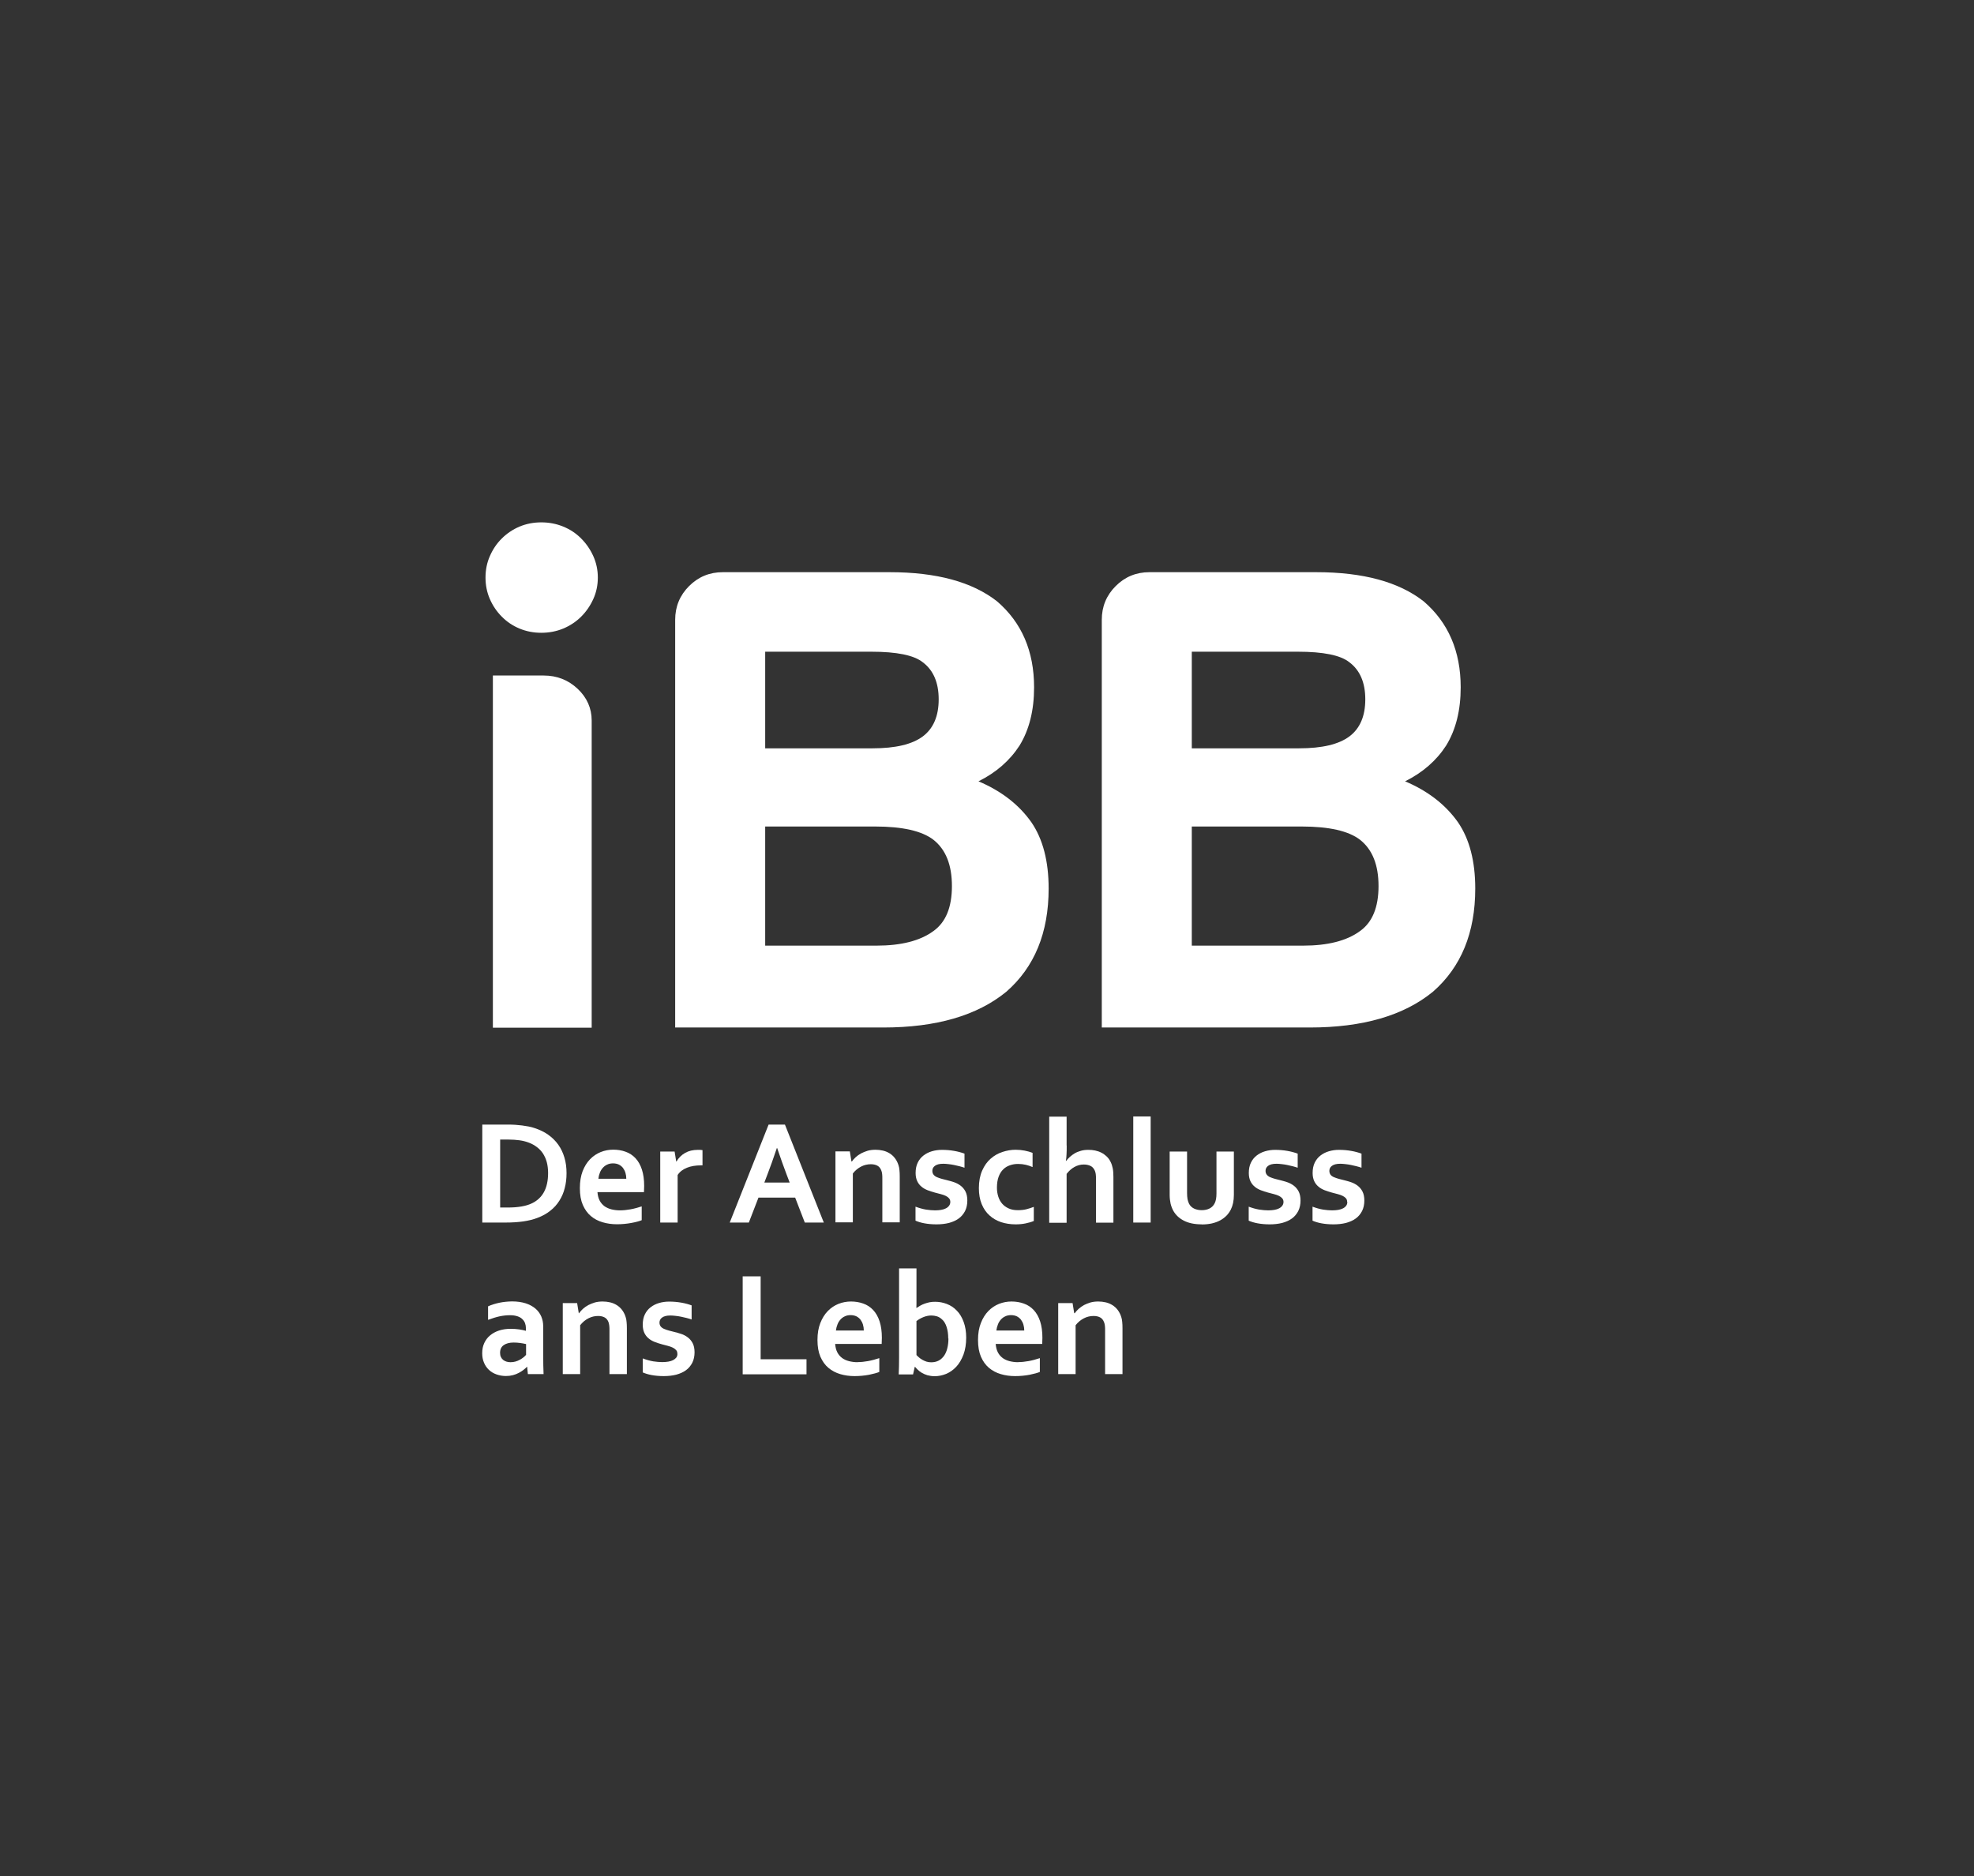
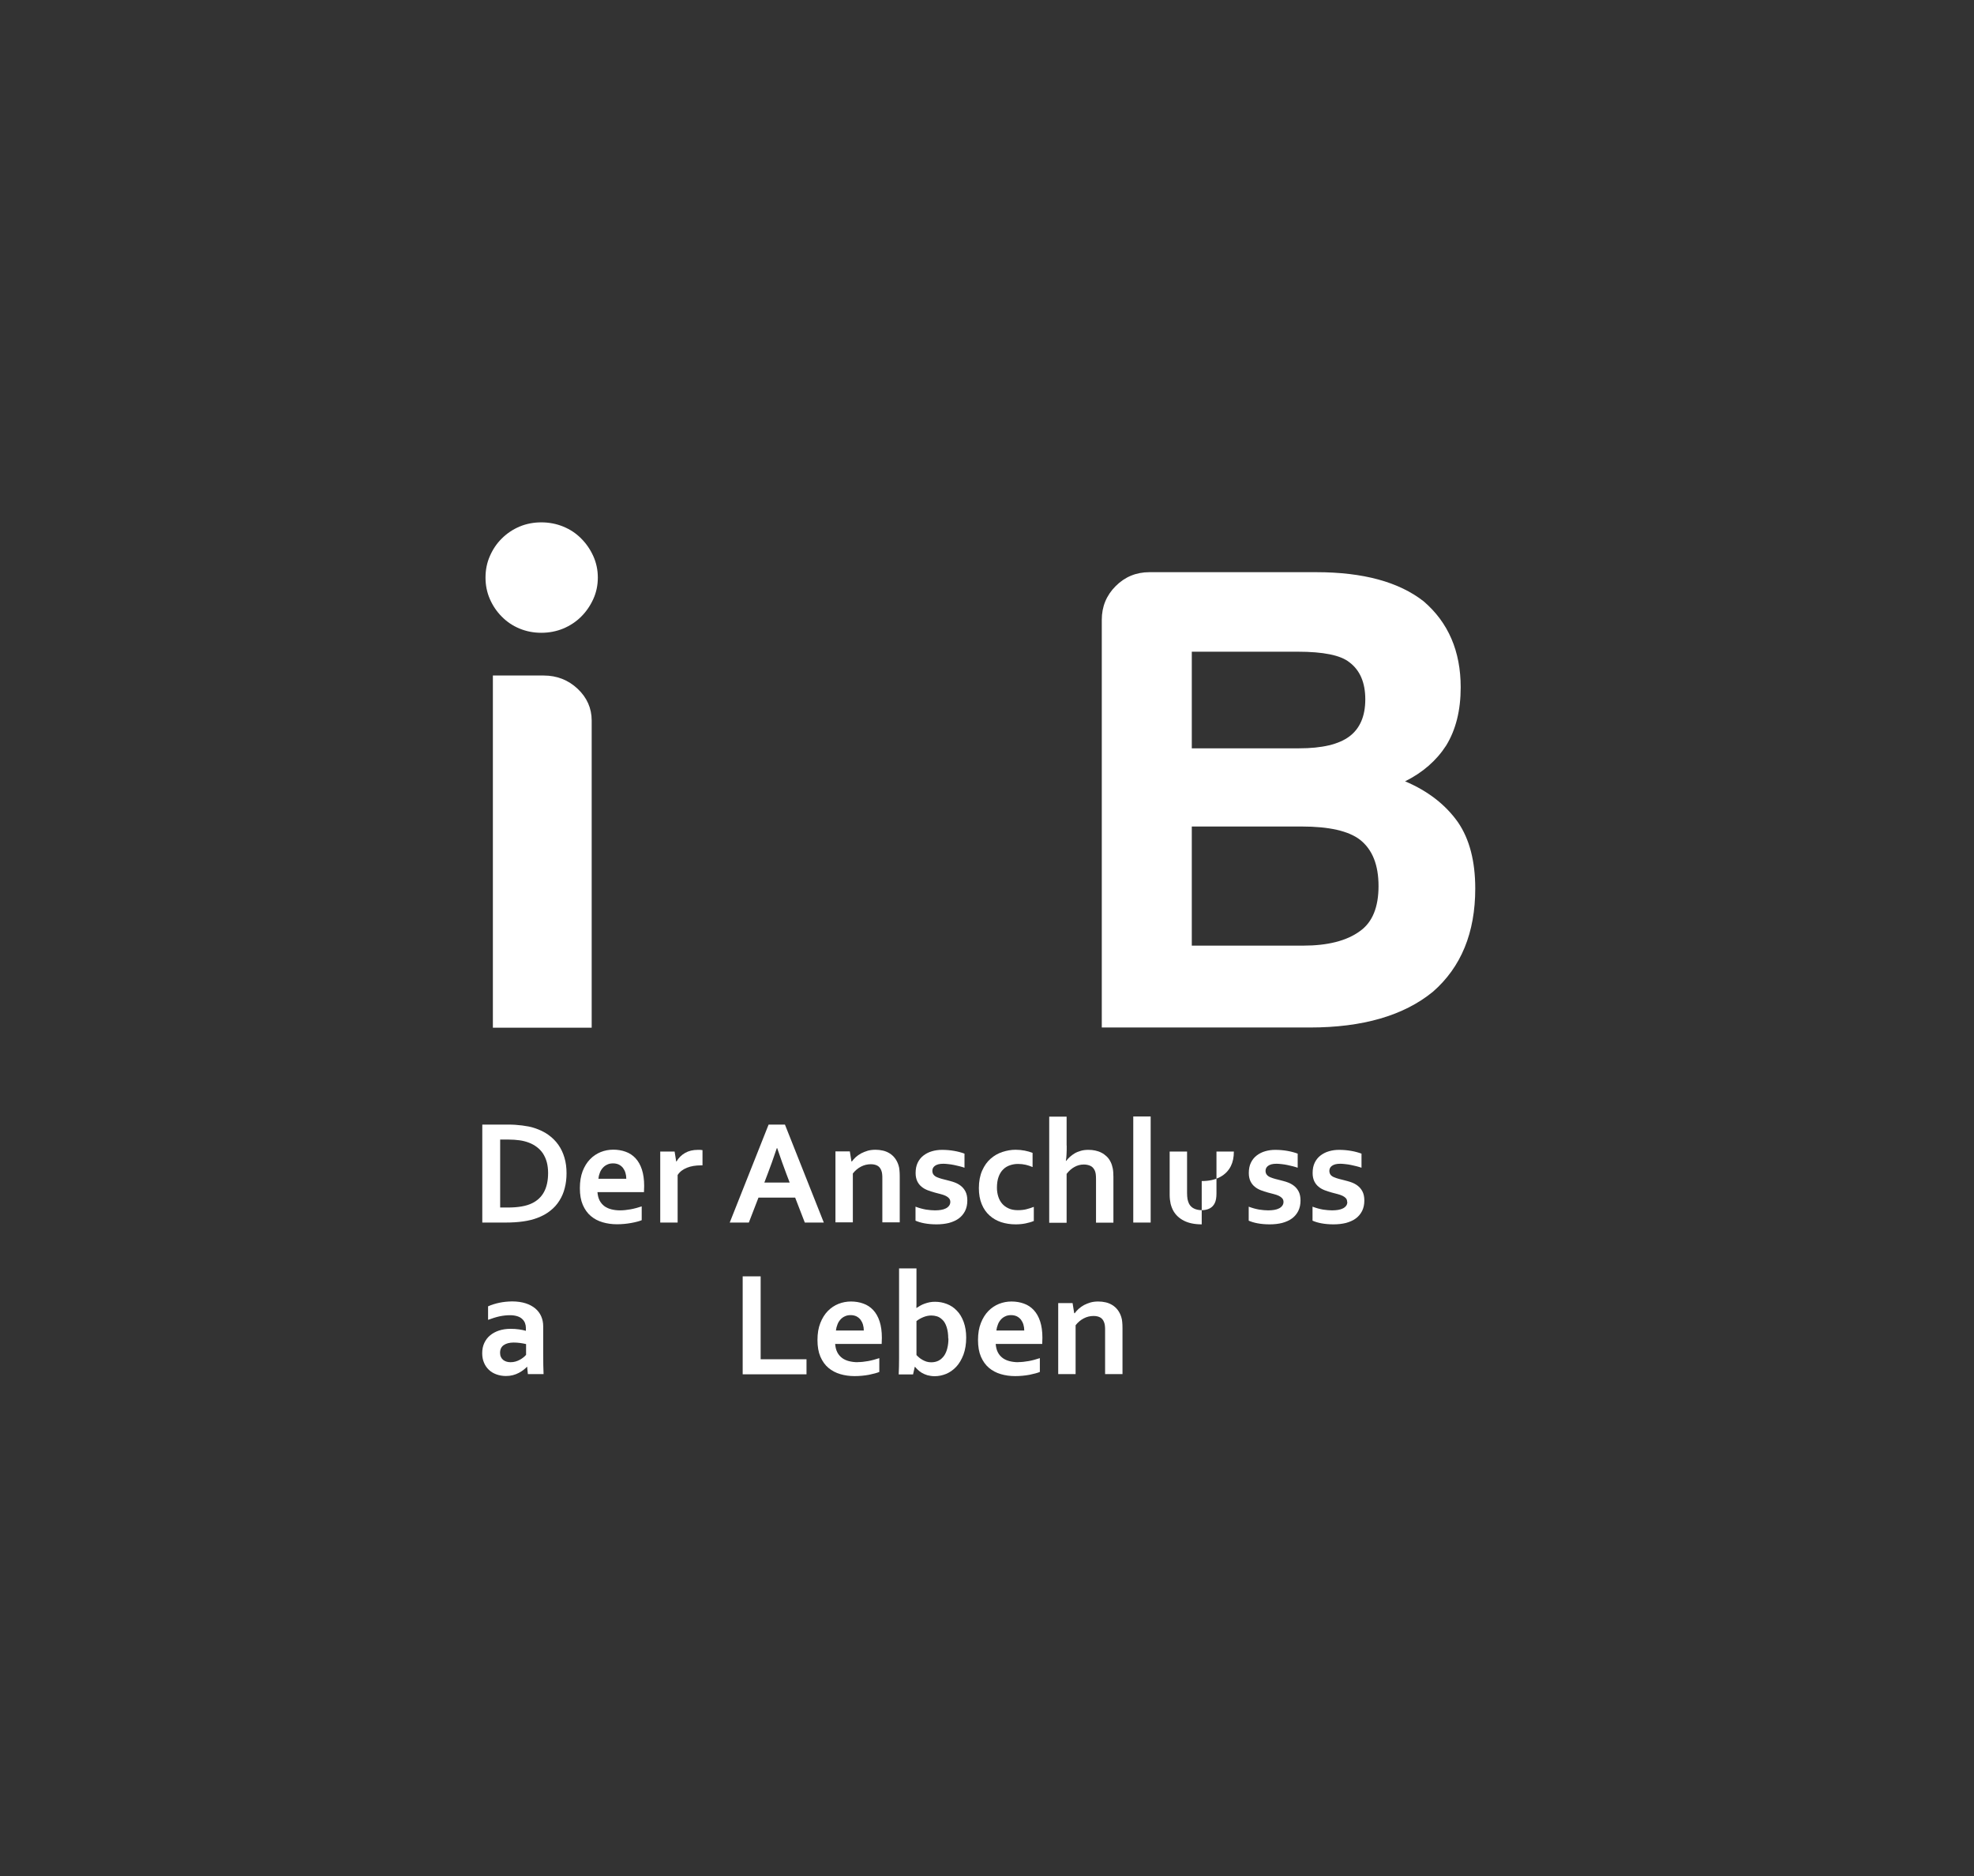
<svg xmlns="http://www.w3.org/2000/svg" id="negativ" viewBox="0 0 208.78 198.43">
  <rect x="0" y="0" width="208.78" height="198.43" fill="#333333" stroke="none" />
  <defs>
    <style>
      .cls-1 {
        fill: #fff;
      }
    </style>
  </defs>
  <path class="cls-1" d="M51.35,61.09c0-.81.15-1.57.46-2.27.31-.71.72-1.33,1.26-1.86.53-.53,1.15-.95,1.87-1.26.72-.3,1.49-.45,2.31-.45s1.6.15,2.33.45c.73.3,1.36.72,1.89,1.26.53.53.96,1.15,1.28,1.86.32.71.48,1.47.48,2.27s-.16,1.57-.48,2.27c-.32.71-.75,1.33-1.28,1.86-.53.53-1.16.95-1.89,1.26-.73.3-1.51.45-2.33.45s-1.59-.15-2.31-.45c-.72-.3-1.34-.72-1.87-1.26-.53-.53-.95-1.15-1.26-1.86-.31-.71-.46-1.47-.46-2.27Z" />
  <path class="cls-1" d="M51.01,129.31v-10.36h2.74c.24,0,.49,0,.74.02.25.02.49.04.73.07.24.03.47.07.69.11.22.04.43.1.61.16.55.18,1.04.41,1.46.71.42.3.78.65,1.07,1.06.29.41.5.86.65,1.37.15.5.22,1.05.22,1.64,0,.56-.06,1.08-.19,1.57-.12.49-.31.93-.57,1.34-.25.4-.57.76-.96,1.06-.38.31-.84.56-1.37.76-.44.17-.94.29-1.49.37-.56.08-1.19.12-1.88.12h-2.46ZM53.69,127.72c1.11,0,1.98-.15,2.6-.46.55-.27.97-.67,1.25-1.19.28-.52.43-1.19.43-2,0-.42-.05-.81-.14-1.15-.09-.34-.23-.64-.4-.91-.18-.27-.39-.49-.64-.68-.25-.19-.53-.35-.85-.47-.29-.11-.62-.2-.98-.25-.36-.05-.77-.08-1.22-.08h-.84v7.19h.78Z" />
  <path class="cls-1" d="M65.57,128.02c.36,0,.73-.04,1.12-.11.39-.07.78-.18,1.18-.31v1.46c-.24.1-.6.2-1.09.29-.49.09-1,.14-1.53.14s-1.04-.07-1.51-.21c-.48-.14-.9-.36-1.25-.66-.36-.3-.64-.7-.85-1.18-.21-.49-.31-1.07-.31-1.77s.1-1.28.29-1.79c.2-.51.46-.93.79-1.27.33-.34.71-.59,1.13-.76.43-.17.87-.25,1.32-.25s.91.07,1.31.22c.4.14.75.37,1.04.68.29.31.52.71.68,1.2.16.49.24,1.07.24,1.73,0,.26-.01.48-.02.66h-4.92c.03.35.1.64.23.89.13.25.3.44.51.6.21.15.45.26.73.33.28.07.58.11.91.11ZM64.84,123.05c-.23,0-.44.04-.62.13-.18.08-.34.2-.47.35-.13.15-.24.32-.31.52-.08.2-.13.41-.15.63h2.95c0-.22-.03-.43-.09-.63-.06-.2-.15-.37-.26-.52-.12-.15-.26-.26-.43-.35-.17-.08-.38-.13-.61-.13Z" />
  <path class="cls-1" d="M74.3,123.26h-.16c-.56,0-1.06.08-1.48.25-.43.17-.76.42-.99.77v5.03h-1.84v-7.51h1.52l.17,1.05h.03c.22-.38.52-.68.9-.9.38-.22.83-.33,1.37-.33.19,0,.35,0,.48.03v1.61Z" />
  <path class="cls-1" d="M84.12,126.67h-3.9l-1.02,2.64h-2.02l4.11-10.36h1.73l4.11,10.36h-2.01l-1.02-2.64ZM82.16,121.44c-.36,1.08-.69,1.99-.97,2.72l-.35.92h2.68l-.35-.92c-.28-.73-.6-1.64-.97-2.72h-.03Z" />
  <path class="cls-1" d="M90.07,122.85h.03c.11-.15.24-.31.41-.46.17-.15.35-.28.57-.4.21-.11.45-.2.7-.28.26-.07.53-.1.82-.1.27,0,.54.03.79.09.26.06.49.16.7.29.21.13.4.3.56.51.16.21.29.46.38.75.05.16.09.33.1.52.02.19.03.41.03.65v4.87h-1.84v-4.59c0-.2,0-.37-.02-.52-.02-.14-.04-.27-.09-.38-.09-.24-.23-.41-.42-.51-.19-.1-.42-.15-.69-.15-.36,0-.7.08-1.03.25-.33.17-.62.41-.87.73v5.17h-1.84v-7.51h1.52l.17,1.05Z" />
  <path class="cls-1" d="M100.51,127.13c0-.16-.05-.29-.14-.39-.09-.1-.21-.19-.36-.26-.15-.07-.32-.13-.52-.18-.19-.05-.4-.1-.61-.16-.27-.07-.53-.16-.77-.25-.25-.1-.47-.22-.65-.38-.19-.15-.34-.35-.45-.58-.11-.24-.17-.52-.17-.86,0-.42.07-.78.22-1.09.15-.31.35-.56.61-.76.26-.2.55-.35.89-.45.34-.1.7-.15,1.07-.15.46,0,.89.04,1.29.11.4.07.77.17,1.09.29v1.49c-.17-.06-.35-.11-.54-.16-.19-.05-.38-.09-.57-.13-.19-.04-.39-.07-.58-.09-.19-.02-.37-.04-.54-.04-.22,0-.4.02-.55.06-.15.04-.27.1-.36.17-.09.07-.16.15-.2.24-.04.09-.06.19-.06.28,0,.17.05.31.14.42.09.11.22.2.37.26.16.07.33.12.5.17.18.04.35.09.51.13.26.06.52.14.77.22.26.09.49.21.7.37.21.16.38.36.51.61.13.25.2.57.2.96,0,.42-.08.79-.24,1.11-.16.31-.38.58-.67.79-.29.21-.63.36-1.03.47-.4.1-.84.15-1.32.15s-.9-.04-1.28-.11c-.38-.07-.69-.17-.94-.28v-1.48c.4.15.77.25,1.12.31.34.05.66.08.95.08.23,0,.44-.02.63-.05.2-.03.37-.09.51-.16.14-.07.25-.16.34-.28.08-.11.13-.24.13-.4Z" />
  <path class="cls-1" d="M109.32,129.15c-.23.1-.52.18-.85.25-.34.07-.69.1-1.06.1-.54,0-1.05-.08-1.52-.23-.47-.16-.88-.39-1.23-.71-.35-.31-.63-.71-.83-1.2-.2-.48-.3-1.05-.3-1.69,0-.72.12-1.34.35-1.86.23-.52.53-.94.9-1.26.37-.32.78-.56,1.25-.71.46-.15.92-.23,1.37-.23.34,0,.66.03.97.09.31.06.59.14.84.24v1.5c-.23-.1-.47-.18-.72-.24-.26-.06-.53-.09-.83-.09s-.58.05-.84.14c-.27.09-.51.23-.71.43-.21.2-.37.46-.49.78-.12.32-.18.71-.18,1.17,0,.33.05.64.14.93.09.29.23.54.41.75.18.21.4.37.68.5.28.13.6.19.98.19.34,0,.64-.03.91-.1.27-.07.53-.15.78-.25v1.5Z" />
  <path class="cls-1" d="M112.82,121.15c0,.39,0,.71-.02.96-.01.25-.03.48-.07.68h.03c.11-.14.24-.29.4-.43.16-.14.33-.27.52-.38.19-.11.4-.19.64-.26.24-.07.5-.1.79-.1.25,0,.49.02.72.07.23.05.45.12.66.23.2.1.39.24.56.4.17.16.31.36.42.59.1.2.17.42.22.67.05.25.07.55.07.91v4.83h-1.84v-4.58c0-.23-.01-.42-.03-.57-.02-.15-.06-.27-.11-.38-.11-.23-.26-.39-.46-.48-.2-.09-.43-.14-.69-.14-.36,0-.69.09-.99.26-.3.16-.58.41-.83.73v5.17h-1.84v-11.22h1.84v3.06Z" />
  <path class="cls-1" d="M119.86,129.31v-11.22h1.84v11.22h-1.84Z" />
-   <path class="cls-1" d="M127.1,129.5c-.75,0-1.38-.13-1.87-.38-.5-.25-.87-.6-1.12-1.03-.13-.23-.23-.49-.3-.77-.06-.28-.1-.59-.1-.93v-4.59h1.84v4.39c0,.25.02.47.05.65.04.18.09.34.16.48.12.23.3.4.53.51.23.11.5.17.81.17s.61-.06.85-.19c.23-.12.41-.31.53-.56.12-.24.18-.58.18-1.02v-4.43h1.84v4.59c0,.61-.11,1.12-.32,1.54-.12.24-.27.45-.46.65-.19.19-.41.36-.67.5-.26.14-.54.24-.87.32-.32.07-.68.11-1.08.11Z" />
+   <path class="cls-1" d="M127.1,129.5c-.75,0-1.38-.13-1.87-.38-.5-.25-.87-.6-1.12-1.03-.13-.23-.23-.49-.3-.77-.06-.28-.1-.59-.1-.93v-4.59h1.84v4.39c0,.25.02.47.05.65.04.18.09.34.16.48.12.23.3.4.53.51.23.11.5.17.81.17s.61-.06.85-.19c.23-.12.41-.31.53-.56.12-.24.18-.58.18-1.02v-4.43h1.84c0,.61-.11,1.12-.32,1.54-.12.24-.27.45-.46.65-.19.19-.41.36-.67.5-.26.14-.54.24-.87.32-.32.07-.68.11-1.08.11Z" />
  <path class="cls-1" d="M135.75,127.13c0-.16-.05-.29-.14-.39-.09-.1-.21-.19-.36-.26-.15-.07-.32-.13-.52-.18-.19-.05-.4-.1-.61-.16-.27-.07-.53-.16-.77-.25-.25-.1-.47-.22-.65-.38-.19-.15-.34-.35-.45-.58-.11-.24-.17-.52-.17-.86,0-.42.07-.78.22-1.09.15-.31.35-.56.61-.76.26-.2.55-.35.89-.45.34-.1.7-.15,1.07-.15.46,0,.89.04,1.29.11.4.07.77.17,1.09.29v1.49c-.17-.06-.35-.11-.54-.16-.19-.05-.38-.09-.57-.13-.19-.04-.39-.07-.58-.09-.19-.02-.37-.04-.54-.04-.22,0-.4.02-.55.06-.15.04-.27.1-.36.17-.09.07-.16.15-.2.24-.04.09-.06.19-.06.28,0,.17.05.31.14.42.09.11.22.2.37.26.16.07.33.12.5.17.18.04.35.09.51.13.26.06.52.14.77.22.26.09.49.21.7.37.21.16.38.36.51.61.13.25.2.57.2.96,0,.42-.08.79-.24,1.11-.16.31-.38.58-.67.79-.29.21-.63.36-1.03.47-.4.1-.84.15-1.32.15s-.9-.04-1.28-.11c-.38-.07-.69-.17-.94-.28v-1.48c.4.15.77.25,1.12.31.34.05.66.08.95.08.23,0,.44-.02.63-.05.2-.03.37-.09.51-.16.14-.07.25-.16.34-.28.08-.11.13-.24.13-.4Z" />
  <path class="cls-1" d="M142.48,127.13c0-.16-.04-.29-.13-.39-.09-.1-.21-.19-.36-.26-.15-.07-.32-.13-.51-.18-.19-.05-.4-.1-.61-.16-.27-.07-.53-.16-.77-.25-.25-.1-.47-.22-.65-.38-.19-.15-.34-.35-.45-.58-.11-.24-.17-.52-.17-.86,0-.42.07-.78.22-1.09.15-.31.35-.56.61-.76.26-.2.55-.35.89-.45.34-.1.7-.15,1.07-.15.46,0,.89.04,1.29.11.4.07.77.17,1.09.29v1.49c-.17-.06-.35-.11-.54-.16-.19-.05-.38-.09-.57-.13-.19-.04-.39-.07-.58-.09-.19-.02-.37-.04-.54-.04-.22,0-.4.02-.55.06-.15.04-.27.1-.36.17-.09.07-.16.15-.2.24-.04.09-.06.19-.06.28,0,.17.05.31.13.42.09.11.22.2.38.26.16.07.33.12.5.17.18.04.35.09.51.13.26.06.52.14.77.22.26.09.49.21.7.37.21.16.38.36.51.61.13.25.2.57.2.96,0,.42-.08.79-.24,1.11-.16.31-.38.58-.67.79-.29.21-.63.36-1.03.47-.4.1-.84.15-1.32.15s-.9-.04-1.28-.11c-.38-.07-.69-.17-.94-.28v-1.48c.4.15.77.25,1.12.31.34.05.66.08.95.08.23,0,.44-.02.64-.05.2-.03.37-.09.51-.16.14-.07.25-.16.34-.28.08-.11.12-.24.12-.4Z" />
  <path class="cls-1" d="M55.77,144.56h-.03c-.1.11-.23.22-.37.33-.14.11-.31.22-.5.32-.19.1-.39.18-.62.24-.23.06-.47.09-.74.09-.36,0-.69-.06-1-.17-.31-.11-.58-.27-.8-.48-.22-.21-.4-.46-.52-.76-.13-.3-.19-.63-.19-1,0-.4.07-.76.22-1.08.15-.32.35-.59.62-.81.26-.22.58-.39.94-.51.37-.12.77-.18,1.22-.18.32,0,.62.02.9.06.27.04.51.09.72.15v-.3c0-.18-.03-.34-.09-.51-.06-.16-.16-.31-.29-.43-.13-.13-.3-.23-.52-.3s-.47-.11-.77-.11c-.37,0-.74.04-1.12.12-.37.08-.77.21-1.21.37v-1.43c.38-.17.78-.29,1.2-.38.42-.09.87-.13,1.33-.14.55,0,1.03.07,1.44.2.41.13.75.32,1.03.55.28.24.48.51.62.83.14.32.21.67.21,1.05v2.83c0,.5,0,.92.01,1.28.01.36.02.67.03.95h-1.66l-.08-.8ZM55.63,142.16c-.18-.04-.38-.08-.6-.11-.23-.03-.46-.05-.69-.05-.45,0-.8.09-1.06.27-.26.18-.39.45-.39.82,0,.17.03.32.09.44.06.13.14.23.24.31.1.08.22.14.35.18.13.04.28.06.42.06.19,0,.36-.02.53-.07.17-.05.32-.11.46-.19.14-.07.26-.16.38-.25.11-.09.21-.18.28-.27v-1.15Z" />
-   <path class="cls-1" d="M61.21,138.9h.03c.11-.15.25-.31.41-.46.17-.15.35-.28.57-.4.21-.11.45-.2.7-.28.26-.07.53-.1.82-.1.27,0,.54.03.79.09.26.06.49.16.7.29.21.13.4.3.56.51.16.21.29.46.38.75.05.16.09.33.1.52.02.19.03.41.03.65v4.87h-1.84v-4.59c0-.2,0-.37-.02-.52-.02-.14-.04-.27-.08-.38-.09-.24-.23-.41-.42-.51-.19-.1-.42-.15-.68-.15-.36,0-.7.08-1.03.25-.33.17-.62.41-.87.73v5.17h-1.84v-7.51h1.52l.17,1.05Z" />
-   <path class="cls-1" d="M71.64,143.18c0-.16-.04-.29-.14-.39-.09-.1-.21-.19-.36-.26-.15-.07-.32-.13-.51-.18-.19-.05-.4-.1-.61-.16-.27-.07-.53-.16-.77-.25-.25-.1-.47-.22-.65-.38-.19-.15-.34-.35-.45-.58-.11-.24-.17-.52-.17-.86,0-.42.07-.78.22-1.09.15-.31.35-.56.61-.76.26-.2.55-.35.89-.45.34-.1.7-.15,1.07-.15.46,0,.89.04,1.29.11.4.07.77.17,1.09.29v1.49c-.17-.06-.35-.11-.54-.16-.19-.05-.38-.09-.57-.13-.19-.04-.39-.07-.58-.09-.19-.02-.37-.04-.54-.04-.22,0-.4.02-.55.06-.15.04-.27.1-.36.17-.09.07-.16.15-.2.24-.04.09-.06.19-.06.28,0,.17.05.31.14.42.09.11.22.2.38.26.16.07.33.12.5.17.18.04.35.09.51.13.26.06.52.14.77.22s.49.21.7.37c.21.16.38.36.51.61.13.25.2.57.2.96,0,.42-.08.79-.24,1.11-.16.31-.38.58-.67.79-.29.21-.63.36-1.03.47-.4.1-.84.15-1.32.15s-.9-.04-1.28-.11c-.38-.07-.69-.17-.94-.28v-1.48c.4.15.77.25,1.11.31.34.05.66.08.95.08.23,0,.44-.02.64-.05.2-.03.37-.09.51-.16.14-.07.25-.16.34-.27.08-.11.12-.24.12-.4Z" />
  <path class="cls-1" d="M80.45,134.99v8.78h4.85v1.59h-6.75v-10.36h1.9Z" />
  <path class="cls-1" d="M90.71,144.07c.36,0,.73-.04,1.11-.11.39-.07.78-.18,1.18-.31v1.46c-.24.1-.6.2-1.09.3-.49.09-1,.14-1.53.14s-1.04-.07-1.51-.21c-.48-.14-.89-.36-1.25-.66-.36-.3-.64-.7-.85-1.18-.21-.49-.31-1.07-.31-1.77s.1-1.28.3-1.79c.2-.51.46-.93.79-1.27.33-.34.71-.59,1.13-.76.43-.17.87-.25,1.32-.25s.91.07,1.31.22c.4.14.75.37,1.04.68.29.31.52.71.68,1.2.16.49.24,1.07.24,1.73,0,.26-.01.48-.02.66h-4.92c.03.35.1.64.23.89.13.25.3.44.51.6.21.15.45.26.73.33.28.07.58.11.91.11ZM89.97,139.1c-.23,0-.44.04-.62.13-.18.08-.34.2-.47.35-.13.15-.24.32-.31.52-.08.2-.13.4-.16.63h2.95c0-.22-.03-.43-.09-.63-.06-.2-.15-.37-.26-.52-.12-.15-.26-.26-.43-.35-.17-.08-.38-.13-.61-.13Z" />
  <path class="cls-1" d="M102.19,141.48c0,.68-.1,1.28-.29,1.8-.2.52-.45.95-.77,1.29-.32.34-.67.58-1.07.75-.4.16-.8.24-1.2.24-.28,0-.54-.04-.77-.1-.23-.07-.43-.16-.6-.26-.17-.1-.31-.21-.43-.33s-.21-.21-.28-.3h-.03l-.18.8h-1.52c.01-.22.02-.5.03-.82,0-.33.01-.64.01-.93v-9.46h1.84v3.12c0,.22,0,.43,0,.62,0,.19,0,.33-.01.44h.02c.12-.08.25-.16.39-.24.14-.08.29-.15.46-.21.17-.06.34-.11.53-.15.19-.04.39-.05.6-.05.42,0,.83.08,1.22.23.39.15.75.38,1.05.7.31.31.55.71.73,1.2.18.49.27,1.05.27,1.68ZM100.29,141.57c0-.47-.06-.87-.17-1.21-.11-.34-.26-.6-.45-.77-.18-.18-.37-.3-.57-.36-.2-.06-.4-.09-.59-.09-.27,0-.54.05-.82.16-.28.11-.53.25-.76.43v3.59c.07.08.16.17.27.26.1.09.22.17.36.25.13.07.27.14.43.19.16.05.32.07.5.07.3,0,.56-.06.79-.18.22-.12.41-.29.57-.51.15-.22.27-.49.34-.79.08-.31.12-.65.12-1.03Z" />
  <path class="cls-1" d="M107.68,144.07c.36,0,.73-.04,1.12-.11.39-.07.78-.18,1.18-.31v1.46c-.24.1-.6.2-1.09.3-.49.09-1,.14-1.53.14s-1.04-.07-1.51-.21c-.48-.14-.89-.36-1.25-.66-.36-.3-.64-.7-.85-1.18-.21-.49-.31-1.07-.31-1.77s.1-1.28.3-1.79c.2-.51.46-.93.79-1.27.33-.34.71-.59,1.13-.76.43-.17.87-.25,1.32-.25s.91.07,1.31.22c.4.14.75.37,1.04.68.29.31.52.71.68,1.2.16.49.24,1.07.24,1.73,0,.26-.01.48-.02.66h-4.92c.03.35.1.64.23.89.13.25.3.44.51.6.21.15.45.26.73.33.28.07.58.11.91.11ZM106.94,139.1c-.23,0-.44.04-.62.13-.18.08-.34.2-.47.35-.13.15-.24.32-.31.52-.08.2-.13.4-.16.63h2.95c0-.22-.03-.43-.09-.63-.06-.2-.15-.37-.26-.52-.12-.15-.26-.26-.43-.35-.17-.08-.38-.13-.61-.13Z" />
  <path class="cls-1" d="M113.64,138.9h.03c.11-.15.24-.31.41-.46.17-.15.35-.28.56-.4.21-.11.45-.2.7-.28.26-.07.53-.1.82-.1.27,0,.54.03.79.09.26.06.49.16.7.29.21.13.4.3.56.51.16.21.29.46.38.75.05.16.09.33.1.52.02.19.03.41.03.65v4.87h-1.84v-4.59c0-.2,0-.37-.02-.52-.02-.14-.04-.27-.09-.38-.09-.24-.23-.41-.42-.51-.19-.1-.42-.15-.69-.15-.36,0-.7.08-1.03.25-.33.17-.62.41-.87.73v5.17h-1.84v-7.51h1.52l.17,1.05Z" />
  <path class="cls-1" d="M52.14,71.45h5.37c1.39,0,2.59.47,3.58,1.4.99.93,1.49,2.06,1.49,3.36v32.49h-10.45v-37.26Z" />
-   <path class="cls-1" d="M71.41,108.7v-43.14c0-1.4.49-2.59,1.47-3.57.98-.98,2.17-1.47,3.57-1.47h17.65c4.95,0,8.73,1.03,11.35,3.08,2.61,2.24,3.92,5.28,3.92,9.1,0,2.43-.51,4.48-1.54,6.16-1.03,1.59-2.47,2.85-4.34,3.78,2.43,1.03,4.29,2.48,5.6,4.34,1.21,1.77,1.82,4.11,1.82,7,0,4.67-1.49,8.31-4.48,10.92-3.08,2.52-7.42,3.78-13.02,3.78h-21.99ZM80.93,79.15h11.35c2.43,0,4.2-.42,5.32-1.26,1.12-.84,1.68-2.15,1.68-3.92s-.56-3.08-1.68-3.92c-.93-.75-2.76-1.12-5.46-1.12h-11.21v10.22ZM80.93,100.02h11.77c2.61,0,4.62-.51,6.02-1.54,1.31-.93,1.96-2.52,1.96-4.76s-.65-3.87-1.96-4.9c-1.21-.93-3.27-1.4-6.16-1.4h-11.63v12.6Z" />
  <path class="cls-1" d="M116.53,108.7v-43.14c0-1.4.49-2.59,1.47-3.57.98-.98,2.17-1.47,3.57-1.47h17.65c4.95,0,8.73,1.03,11.35,3.08,2.61,2.24,3.92,5.28,3.92,9.1,0,2.43-.51,4.48-1.54,6.16-1.03,1.59-2.47,2.85-4.34,3.78,2.43,1.03,4.29,2.48,5.6,4.34,1.21,1.77,1.82,4.11,1.82,7,0,4.67-1.49,8.31-4.48,10.92-3.08,2.52-7.42,3.78-13.03,3.78h-21.99ZM126.05,79.15h11.35c2.43,0,4.2-.42,5.32-1.26,1.12-.84,1.68-2.15,1.68-3.92s-.56-3.08-1.68-3.92c-.93-.75-2.76-1.12-5.46-1.12h-11.21v10.22ZM126.05,100.02h11.77c2.61,0,4.62-.51,6.02-1.54,1.31-.93,1.96-2.52,1.96-4.76s-.65-3.87-1.96-4.9c-1.21-.93-3.27-1.4-6.16-1.4h-11.63v12.6Z" />
</svg>